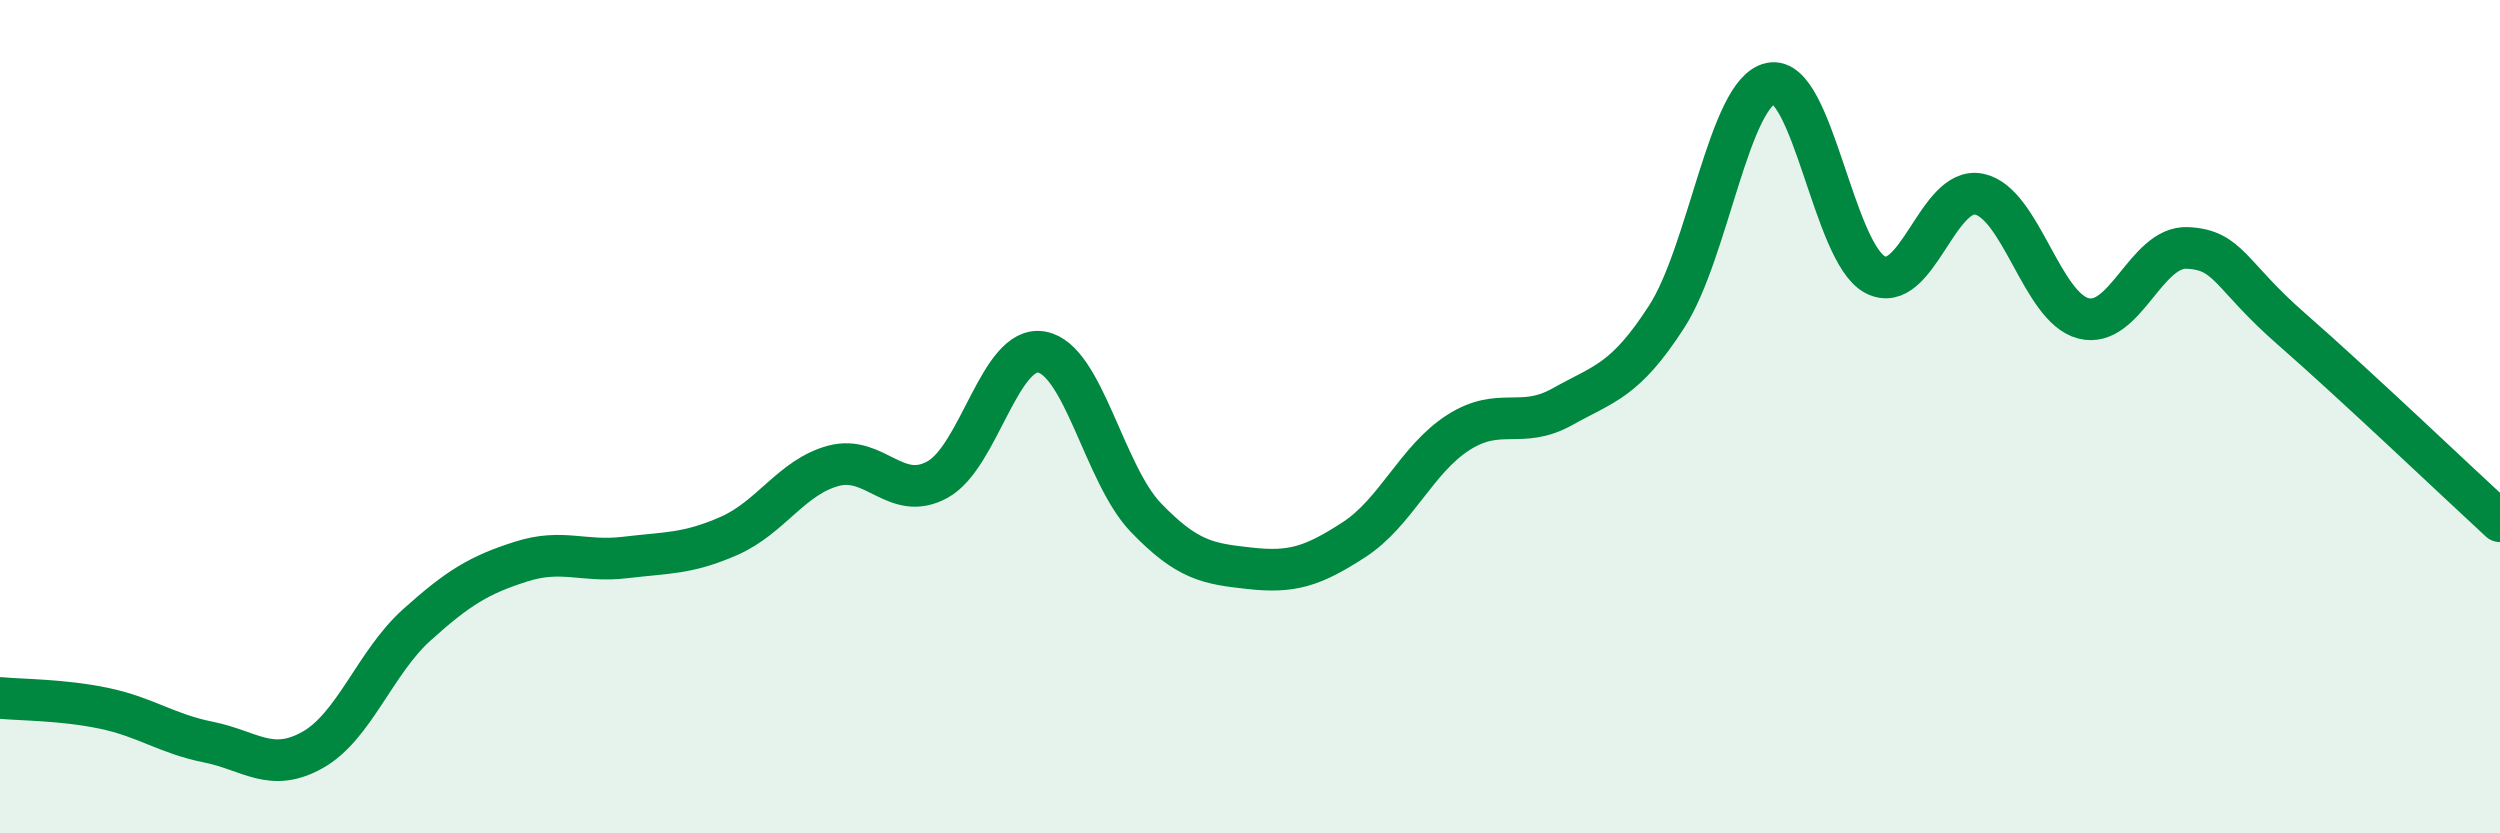
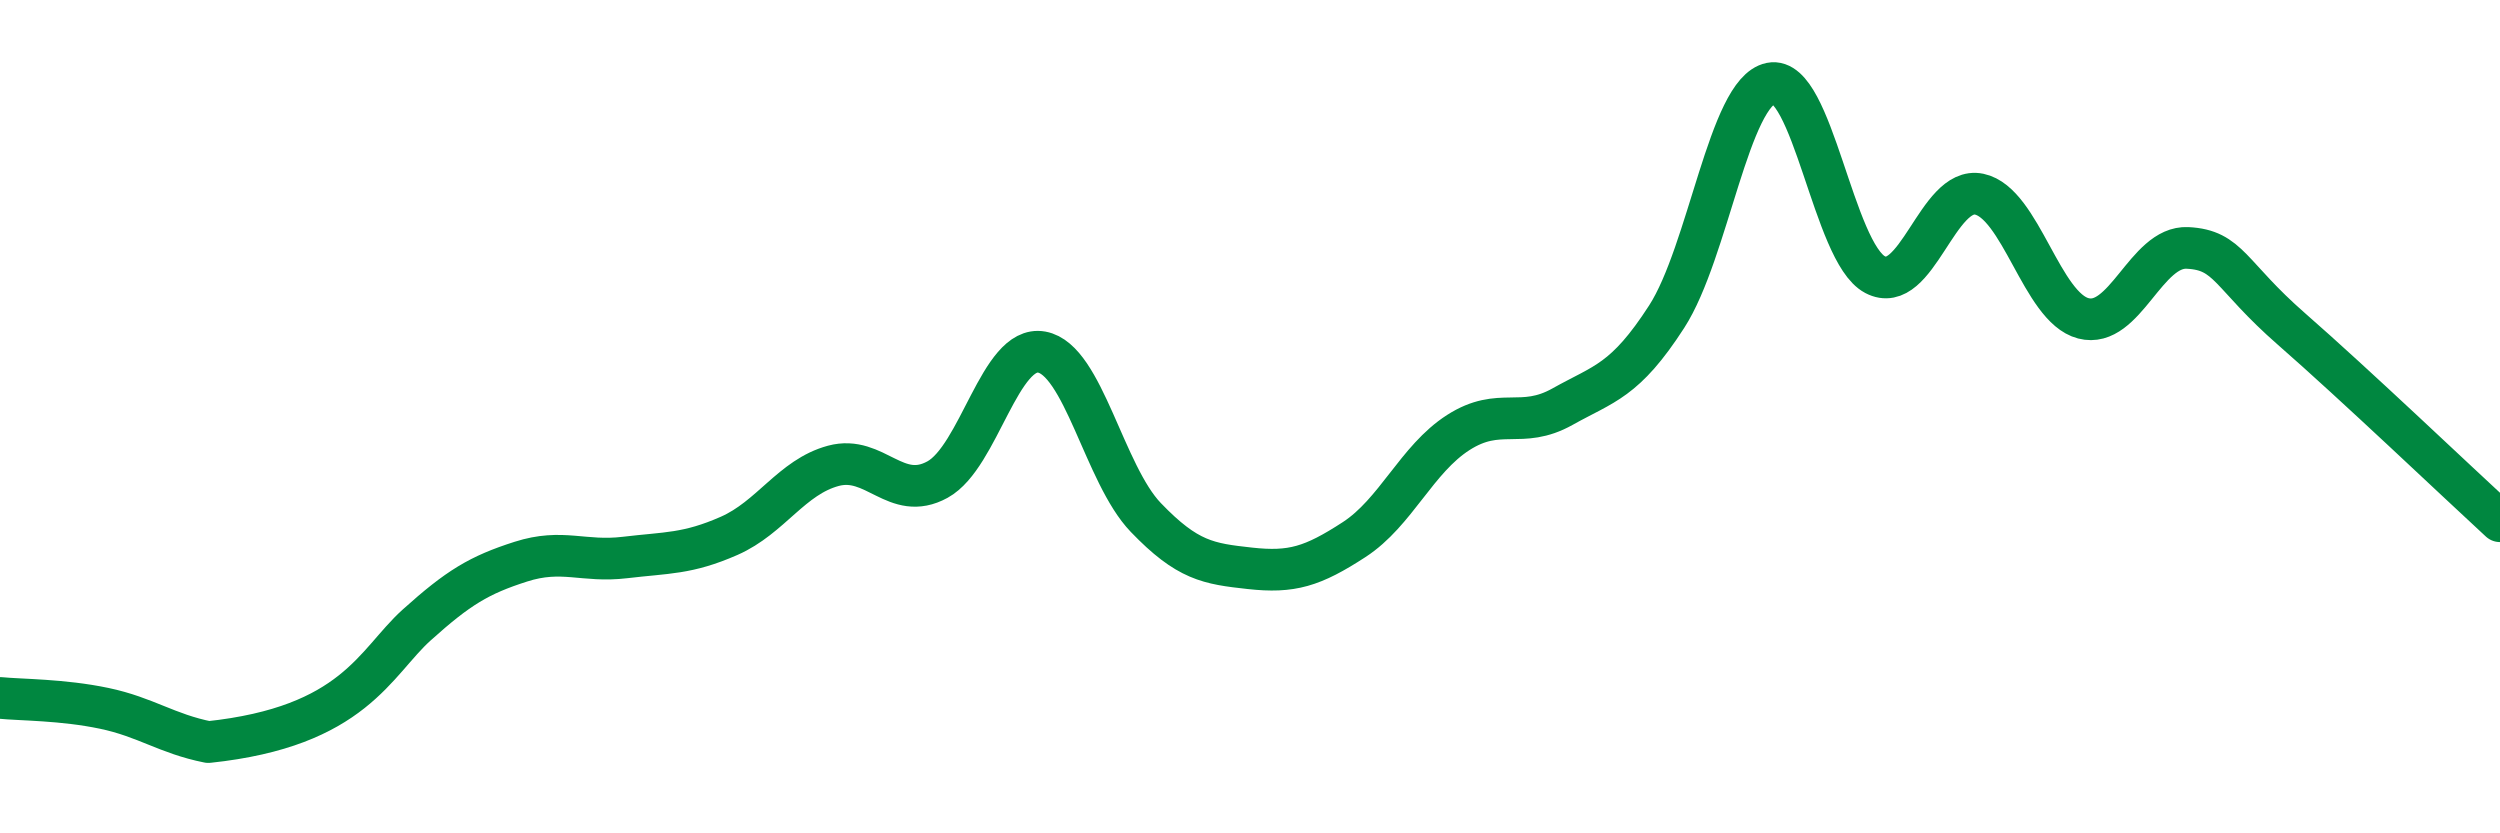
<svg xmlns="http://www.w3.org/2000/svg" width="60" height="20" viewBox="0 0 60 20">
-   <path d="M 0,16.75 C 0.5,16.8 1.5,16.79 2.5,17 C 3.5,17.21 4,17.61 5,17.81 C 6,18.01 6.5,18.56 7.5,18 C 8.5,17.44 9,15.9 10,15 C 11,14.1 11.5,13.8 12.5,13.48 C 13.5,13.16 14,13.5 15,13.38 C 16,13.26 16.5,13.3 17.5,12.86 C 18.5,12.42 19,11.45 20,11.18 C 21,10.91 21.5,12.06 22.5,11.51 C 23.5,10.96 24,8.27 25,8.45 C 26,8.63 26.5,11.38 27.5,12.42 C 28.5,13.46 29,13.53 30,13.64 C 31,13.75 31.5,13.6 32.5,12.95 C 33.5,12.3 34,11.02 35,10.38 C 36,9.74 36.5,10.32 37.5,9.76 C 38.5,9.2 39,9.15 40,7.6 C 41,6.05 41.5,2.2 42.5,2 C 43.5,1.8 44,6.06 45,6.59 C 46,7.12 46.5,4.45 47.5,4.66 C 48.5,4.87 49,7.38 50,7.64 C 51,7.9 51.5,5.9 52.5,5.95 C 53.5,6 53.5,6.59 55,7.9 C 56.5,9.21 59,11.59 60,12.51L60 20L0 20Z" fill="#008740" opacity="0.1" stroke-linecap="round" stroke-linejoin="round" />
-   <path d="M 0,16.75 C 0.5,16.8 1.5,16.79 2.5,17 C 3.5,17.21 4,17.61 5,17.81 C 6,18.01 6.5,18.56 7.5,18 C 8.5,17.44 9,15.9 10,15 C 11,14.1 11.5,13.8 12.5,13.48 C 13.5,13.16 14,13.5 15,13.38 C 16,13.26 16.5,13.3 17.5,12.86 C 18.5,12.42 19,11.45 20,11.18 C 21,10.91 21.5,12.06 22.5,11.51 C 23.5,10.96 24,8.27 25,8.45 C 26,8.63 26.5,11.38 27.5,12.42 C 28.5,13.46 29,13.53 30,13.64 C 31,13.75 31.5,13.6 32.5,12.95 C 33.5,12.3 34,11.02 35,10.38 C 36,9.74 36.5,10.32 37.5,9.76 C 38.5,9.2 39,9.15 40,7.6 C 41,6.05 41.5,2.2 42.5,2 C 43.5,1.8 44,6.06 45,6.59 C 46,7.12 46.5,4.45 47.5,4.66 C 48.5,4.87 49,7.38 50,7.64 C 51,7.9 51.5,5.9 52.5,5.95 C 53.5,6 53.5,6.59 55,7.9 C 56.5,9.21 59,11.59 60,12.51" stroke="#008740" stroke-width="1" fill="none" stroke-linecap="round" stroke-linejoin="round" />
+   <path d="M 0,16.75 C 0.5,16.8 1.5,16.79 2.5,17 C 3.5,17.21 4,17.61 5,17.81 C 8.5,17.44 9,15.9 10,15 C 11,14.1 11.5,13.8 12.5,13.48 C 13.5,13.16 14,13.5 15,13.38 C 16,13.26 16.5,13.3 17.5,12.86 C 18.5,12.42 19,11.45 20,11.18 C 21,10.91 21.5,12.06 22.5,11.51 C 23.5,10.96 24,8.27 25,8.45 C 26,8.63 26.5,11.38 27.5,12.42 C 28.5,13.46 29,13.53 30,13.64 C 31,13.75 31.5,13.6 32.5,12.95 C 33.5,12.3 34,11.02 35,10.38 C 36,9.74 36.5,10.32 37.5,9.76 C 38.5,9.2 39,9.15 40,7.6 C 41,6.05 41.5,2.2 42.5,2 C 43.5,1.8 44,6.06 45,6.59 C 46,7.12 46.5,4.45 47.5,4.66 C 48.5,4.87 49,7.38 50,7.64 C 51,7.9 51.5,5.9 52.5,5.95 C 53.5,6 53.5,6.59 55,7.9 C 56.5,9.21 59,11.59 60,12.51" stroke="#008740" stroke-width="1" fill="none" stroke-linecap="round" stroke-linejoin="round" />
</svg>